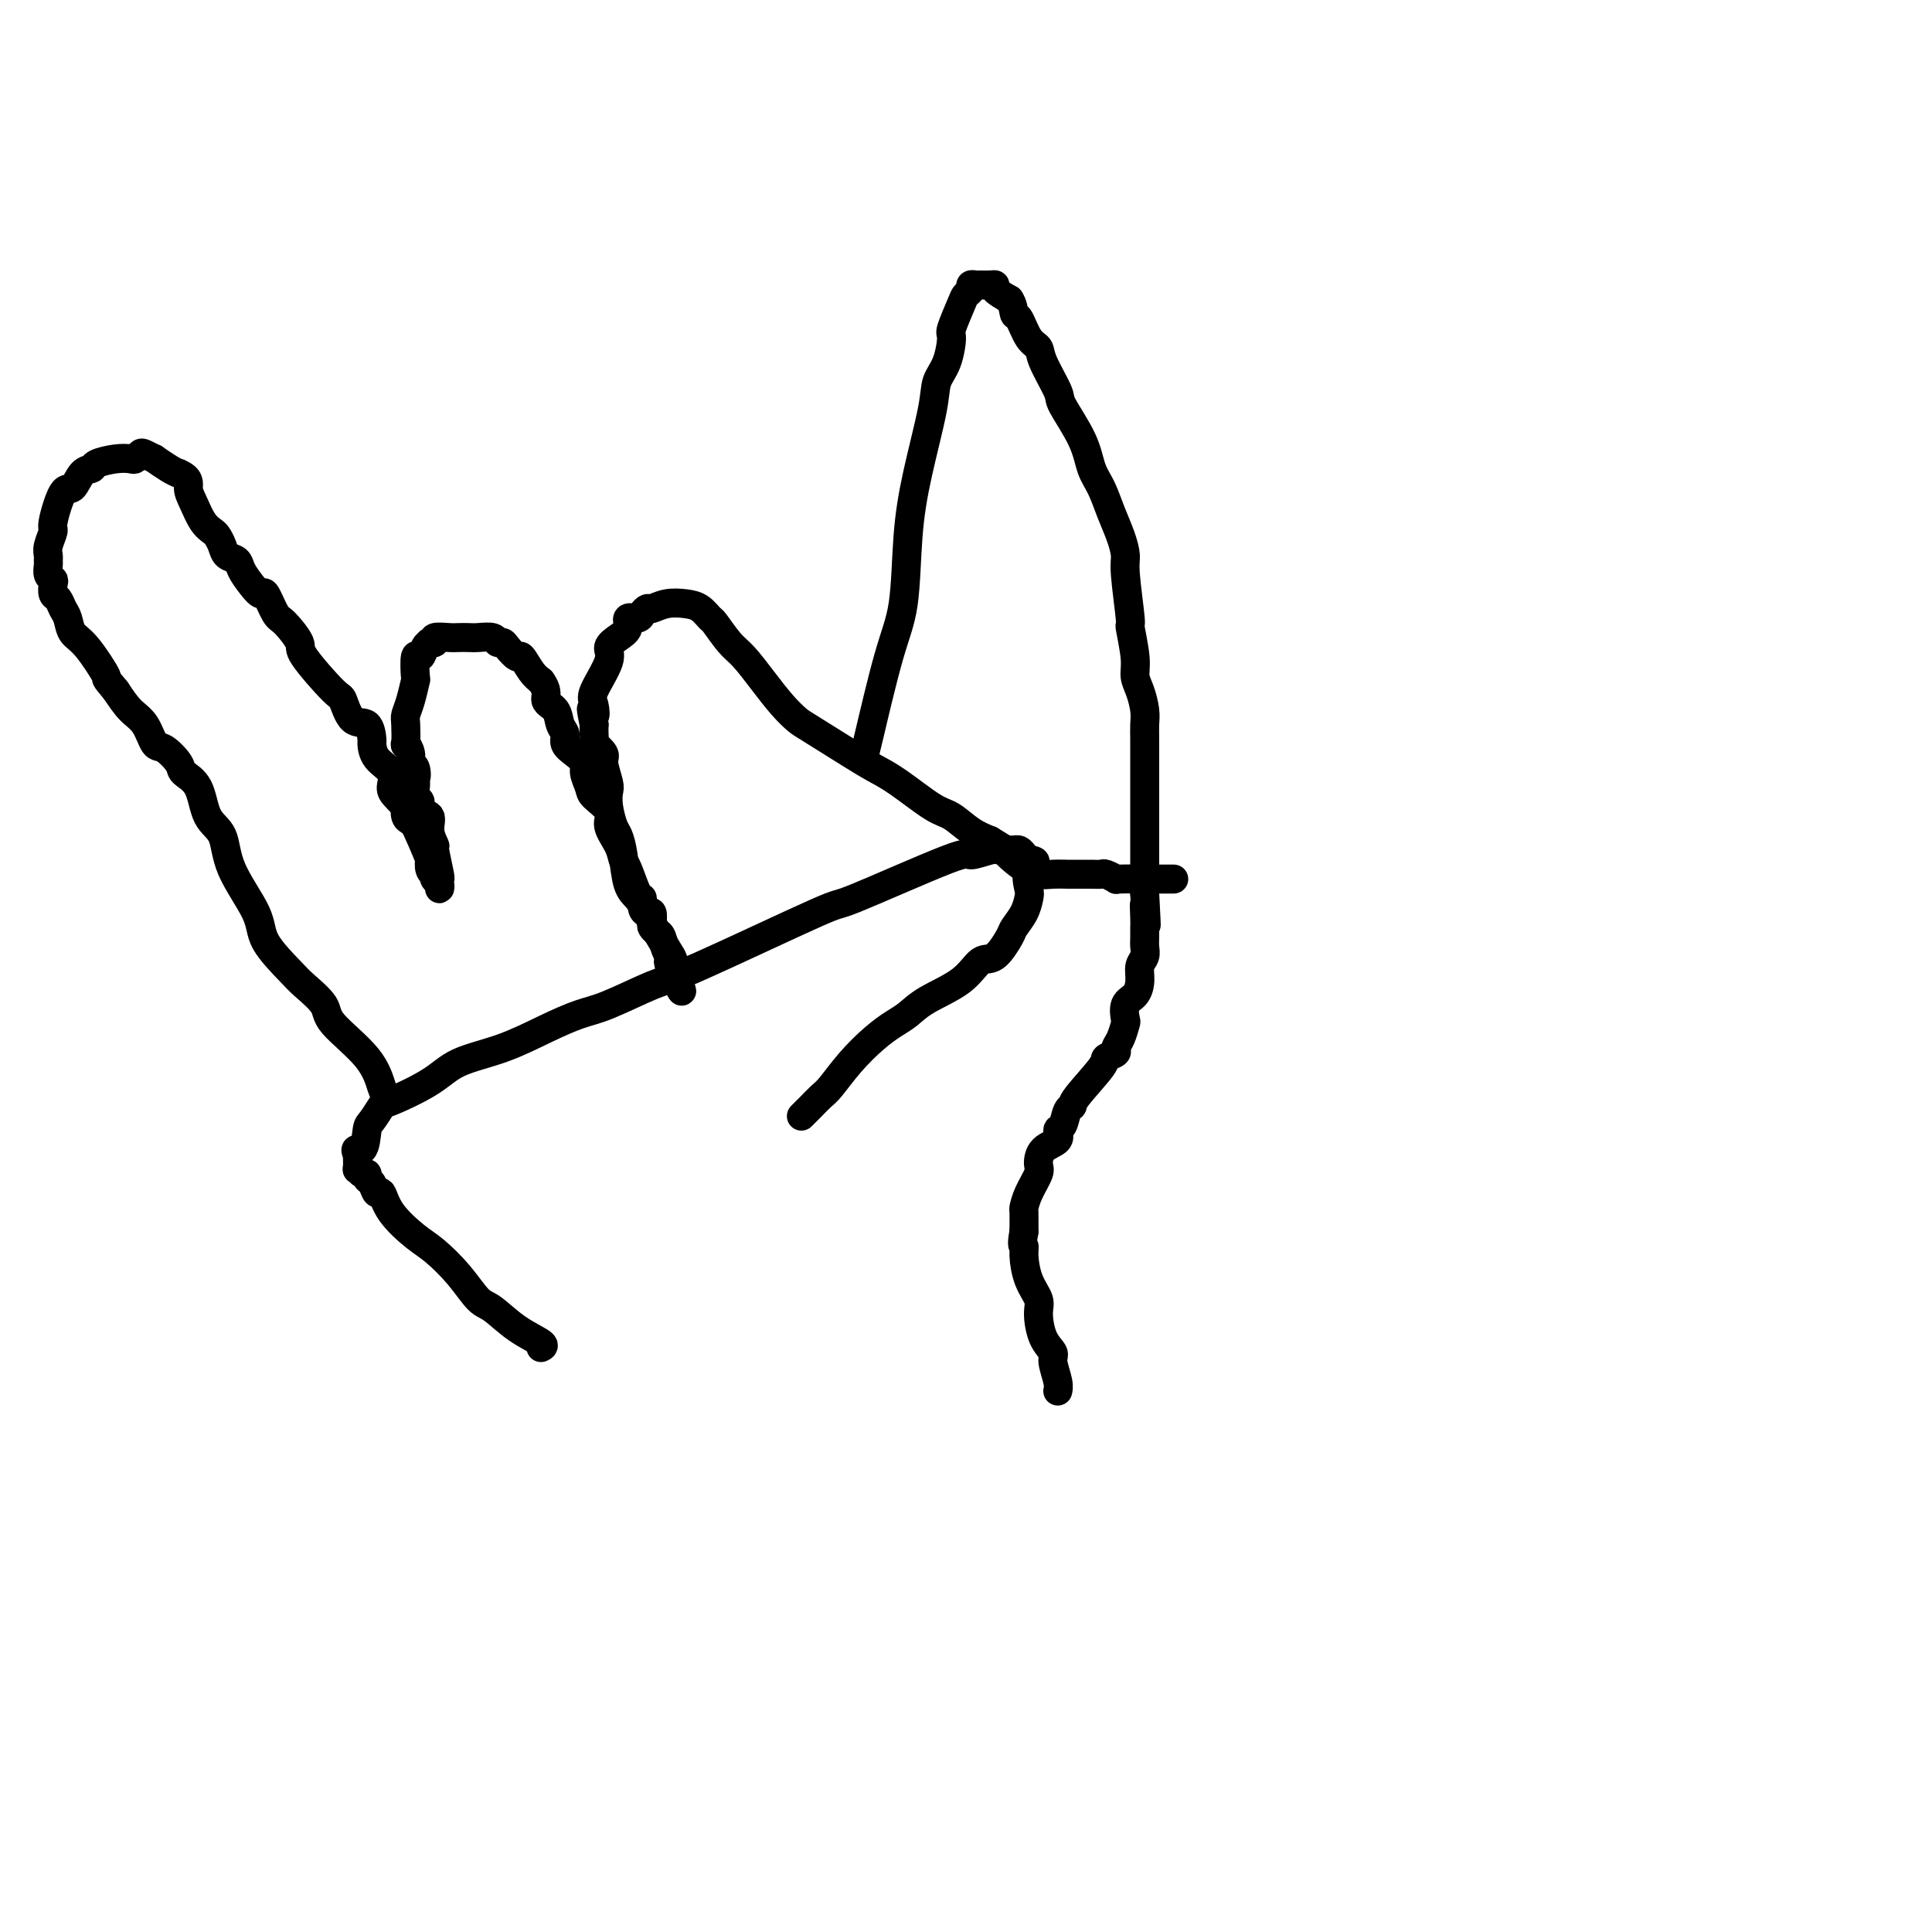
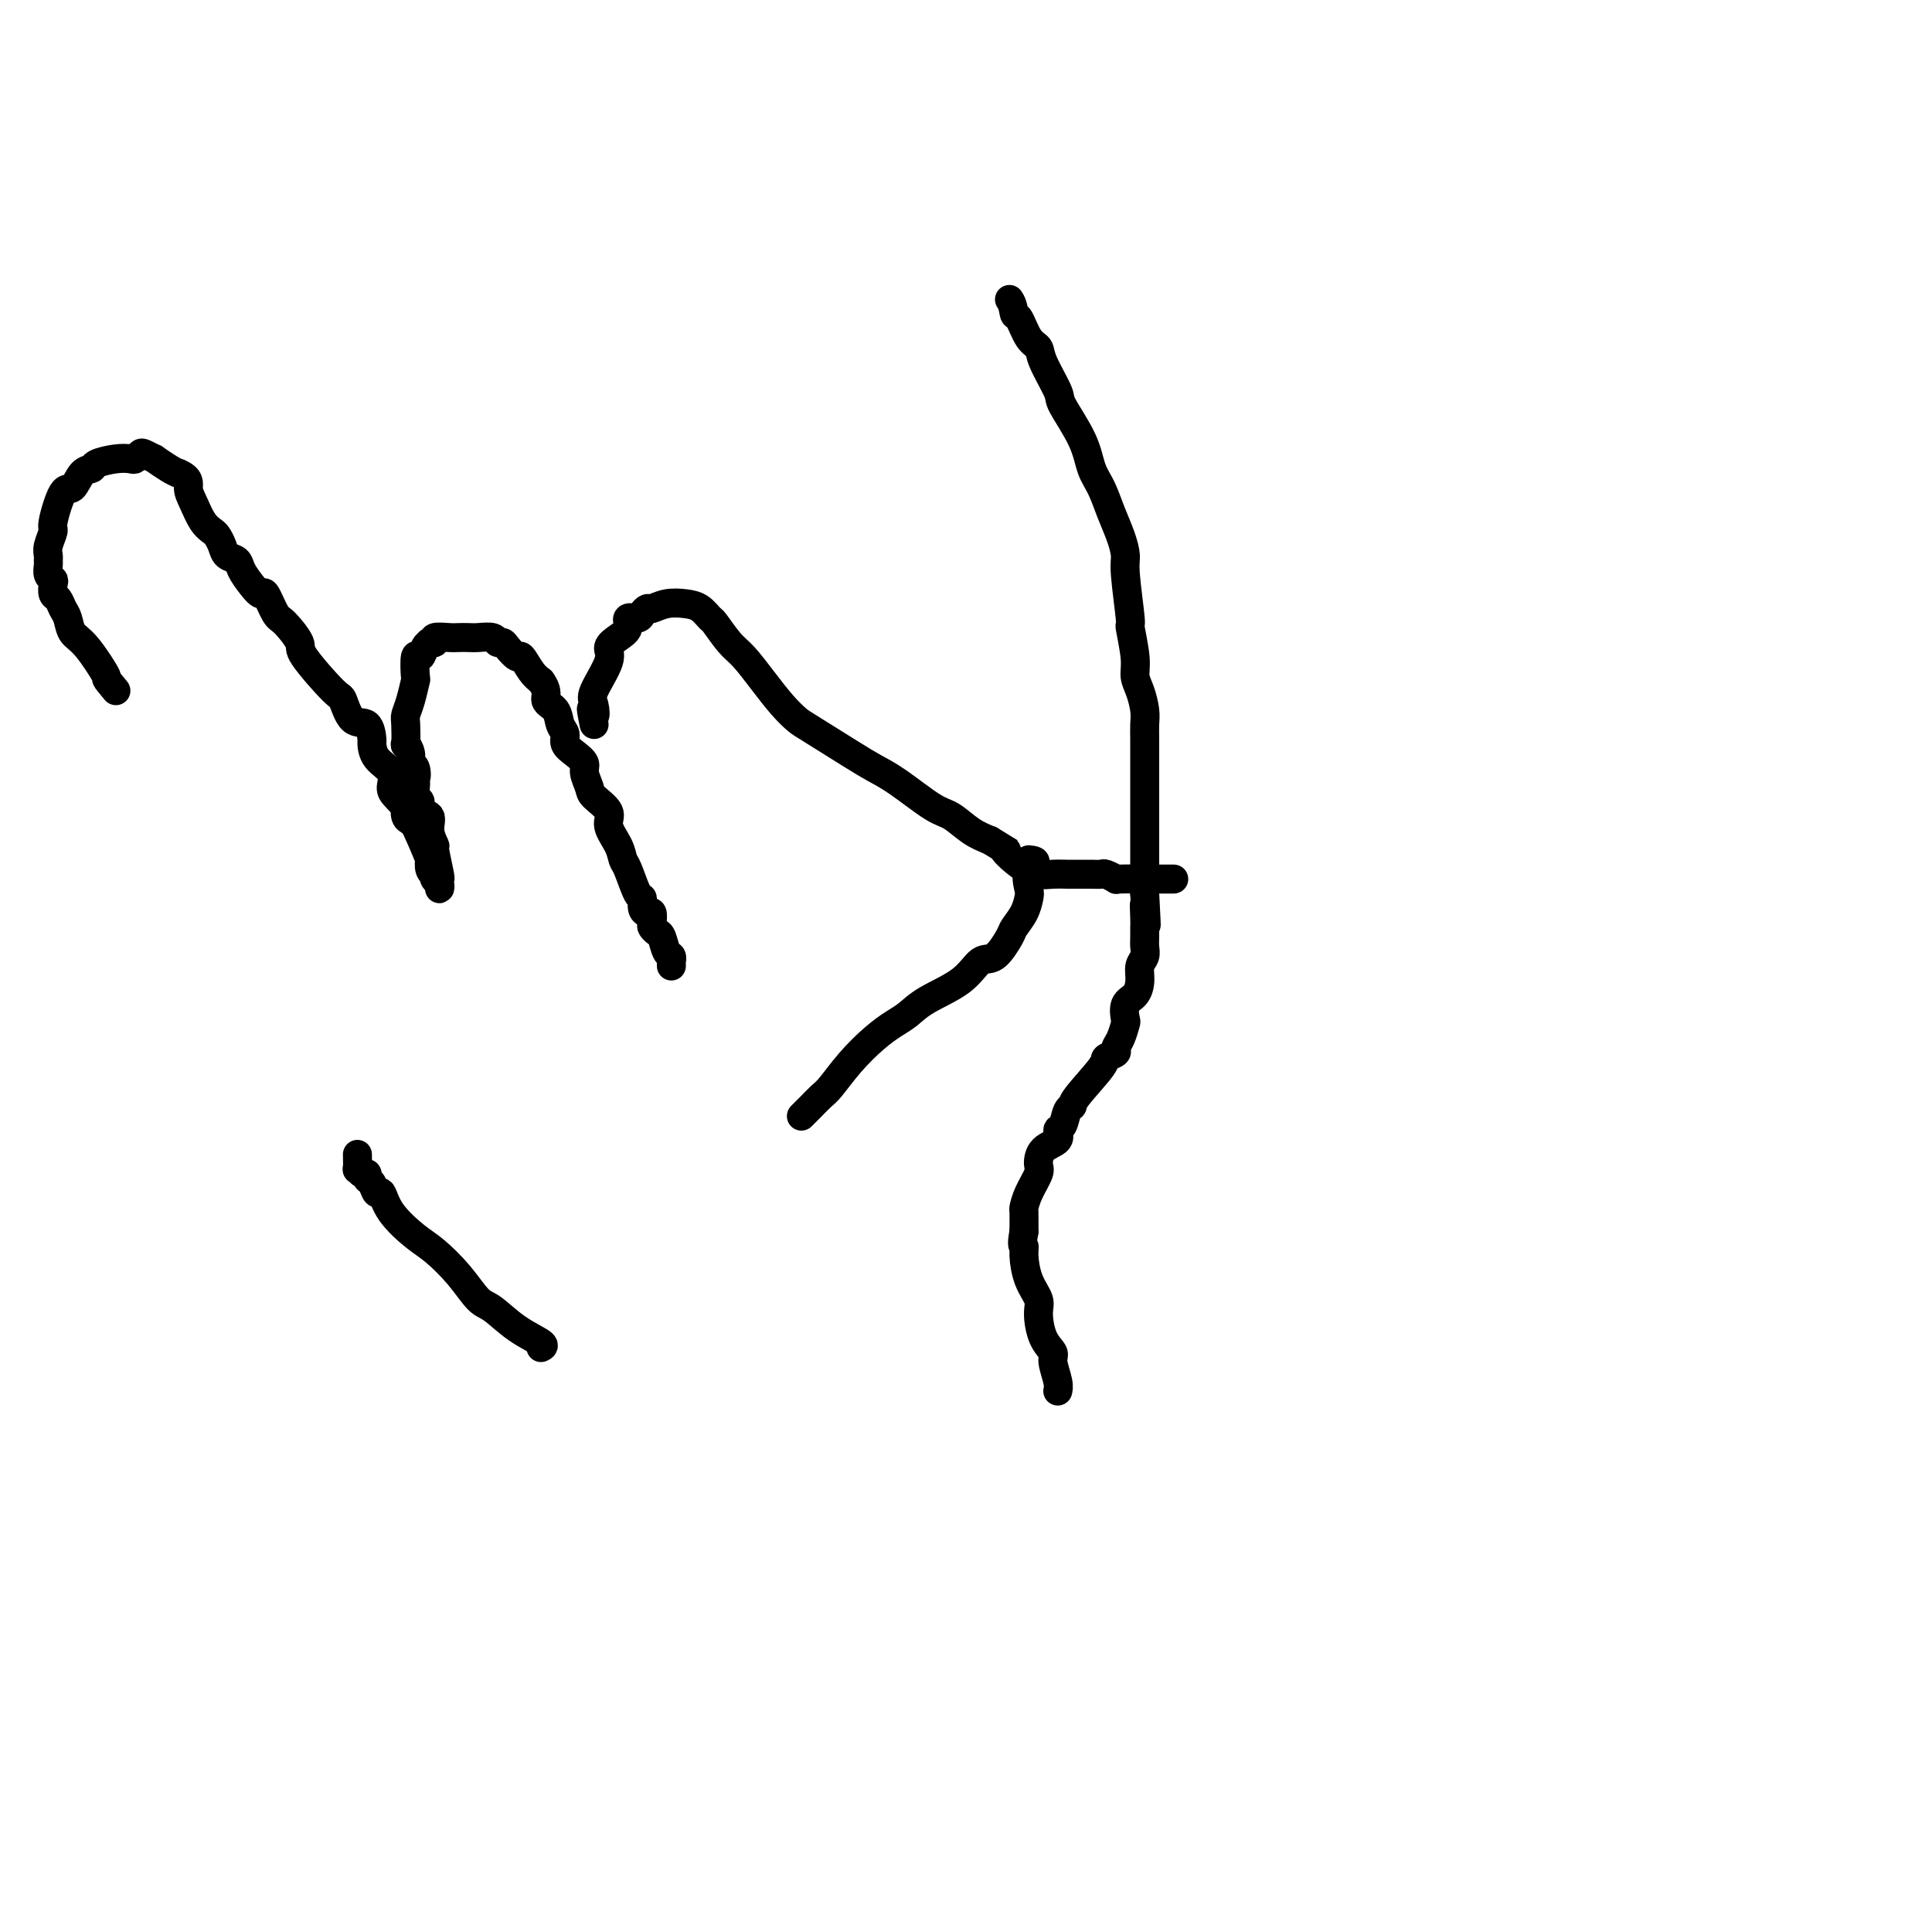
<svg xmlns="http://www.w3.org/2000/svg" viewBox="0 0 400 400" version="1.1">
  <g fill="none" stroke="#000000" stroke-width="6" stroke-linecap="round" stroke-linejoin="round">
    <path d="M112,279c0.433,-0.196 0.865,-0.393 0,-1c-0.865,-0.607 -3.029,-1.626 -5,-3c-1.971,-1.374 -3.750,-3.104 -5,-4c-1.250,-0.896 -1.970,-0.959 -3,-2c-1.030,-1.041 -2.370,-3.061 -4,-5c-1.630,-1.939 -3.550,-3.796 -5,-5c-1.450,-1.204 -2.430,-1.755 -4,-3c-1.570,-1.245 -3.731,-3.184 -5,-5c-1.269,-1.816 -1.646,-3.510 -2,-4c-0.354,-0.490 -0.686,0.224 -1,0c-0.314,-0.224 -0.610,-1.385 -1,-2c-0.390,-0.615 -0.875,-0.684 -1,-1c-0.125,-0.316 0.110,-0.877 0,-1c-0.110,-0.123 -0.566,0.194 -1,0c-0.434,-0.194 -0.848,-0.898 -1,-1c-0.152,-0.102 -0.044,0.400 0,0c0.044,-0.400 0.022,-1.700 0,-3" />
-     <path d="M74,239c-0.909,-1.860 0.317,-0.509 1,-1c0.683,-0.491 0.822,-2.823 1,-4c0.178,-1.177 0.395,-1.200 1,-2c0.605,-0.800 1.596,-2.376 2,-3c0.404,-0.624 0.220,-0.295 2,-1c1.780,-0.705 5.525,-2.444 8,-4c2.475,-1.556 3.679,-2.928 6,-4c2.321,-1.072 5.759,-1.842 9,-3c3.241,-1.158 6.287,-2.703 9,-4c2.713,-1.297 5.094,-2.346 7,-3c1.906,-0.654 3.337,-0.914 6,-2c2.663,-1.086 6.557,-3.000 9,-4c2.443,-1.000 3.436,-1.086 10,-4c6.564,-2.914 18.701,-8.655 24,-11c5.299,-2.345 3.762,-1.294 8,-3c4.238,-1.706 14.252,-6.170 19,-8c4.748,-1.830 4.228,-1.026 5,-1c0.772,0.026 2.834,-0.725 4,-1c1.166,-0.275 1.436,-0.073 2,0c0.564,0.073 1.422,0.019 2,0c0.578,-0.019 0.876,-0.002 1,0c0.124,0.002 0.075,-0.010 0,0c-0.075,0.010 -0.175,0.044 0,0c0.175,-0.044 0.624,-0.166 1,0c0.376,0.166 0.679,0.619 1,1c0.321,0.381 0.661,0.691 1,1" />
    <path d="M213,178c2.632,0.233 0.712,0.815 0,2c-0.712,1.185 -0.217,2.972 0,4c0.217,1.028 0.154,1.295 0,2c-0.154,0.705 -0.400,1.846 -1,3c-0.600,1.154 -1.553,2.321 -2,3c-0.447,0.679 -0.388,0.870 -1,2c-0.612,1.130 -1.896,3.199 -3,4c-1.104,0.801 -2.027,0.336 -3,1c-0.973,0.664 -1.995,2.459 -4,4c-2.005,1.541 -4.994,2.830 -7,4c-2.006,1.170 -3.031,2.222 -4,3c-0.969,0.778 -1.883,1.282 -3,2c-1.117,0.718 -2.435,1.649 -4,3c-1.565,1.351 -3.375,3.121 -5,5c-1.625,1.879 -3.066,3.866 -4,5c-0.934,1.134 -1.360,1.414 -2,2c-0.640,0.586 -1.492,1.477 -2,2c-0.508,0.523 -0.672,0.676 -1,1c-0.328,0.324 -0.819,0.818 -1,1c-0.181,0.182 -0.052,0.052 0,0c0.052,-0.052 0.026,-0.026 0,0" />
-     <path d="M80,227c-0.287,-0.353 -0.574,-0.707 -1,-2c-0.426,-1.293 -0.993,-3.526 -3,-6c-2.007,-2.474 -5.456,-5.189 -7,-7c-1.544,-1.811 -1.183,-2.717 -2,-4c-0.817,-1.283 -2.811,-2.942 -4,-4c-1.189,-1.058 -1.574,-1.515 -3,-3c-1.426,-1.485 -3.895,-3.997 -5,-6c-1.105,-2.003 -0.847,-3.495 -2,-6c-1.153,-2.505 -3.717,-6.022 -5,-9c-1.283,-2.978 -1.283,-5.415 -2,-7c-0.717,-1.585 -2.149,-2.317 -3,-4c-0.851,-1.683 -1.120,-4.318 -2,-6c-0.880,-1.682 -2.370,-2.411 -3,-3c-0.630,-0.589 -0.398,-1.038 -1,-2c-0.602,-0.962 -2.037,-2.437 -3,-3c-0.963,-0.563 -1.454,-0.213 -2,-1c-0.546,-0.787 -1.147,-2.712 -2,-4c-0.853,-1.288 -1.958,-1.939 -3,-3c-1.042,-1.061 -2.021,-2.530 -3,-4" />
    <path d="M24,143c-2.886,-3.447 -1.599,-2.064 -2,-3c-0.401,-0.936 -2.488,-4.191 -4,-6c-1.512,-1.809 -2.447,-2.171 -3,-3c-0.553,-0.829 -0.723,-2.124 -1,-3c-0.277,-0.876 -0.662,-1.334 -1,-2c-0.338,-0.666 -0.630,-1.539 -1,-2c-0.370,-0.461 -0.817,-0.508 -1,-1c-0.183,-0.492 -0.102,-1.427 0,-2c0.102,-0.573 0.224,-0.783 0,-1c-0.224,-0.217 -0.793,-0.441 -1,-1c-0.207,-0.559 -0.051,-1.453 0,-2c0.051,-0.547 -0.002,-0.747 0,-1c0.002,-0.253 0.059,-0.559 0,-1c-0.059,-0.441 -0.234,-1.015 0,-2c0.234,-0.985 0.877,-2.379 1,-3c0.123,-0.621 -0.275,-0.467 0,-2c0.275,-1.533 1.223,-4.753 2,-6c0.777,-1.247 1.383,-0.520 2,-1c0.617,-0.480 1.244,-2.167 2,-3c0.756,-0.833 1.641,-0.811 2,-1c0.359,-0.189 0.190,-0.590 1,-1c0.810,-0.410 2.597,-0.829 4,-1c1.403,-0.171 2.423,-0.094 3,0c0.577,0.094 0.712,0.206 1,0c0.288,-0.206 0.728,-0.728 1,-1c0.272,-0.272 0.377,-0.294 1,0c0.623,0.294 1.765,0.904 2,1c0.235,0.096 -0.437,-0.320 0,0c0.437,0.320 1.982,1.377 3,2c1.018,0.623 1.509,0.811 2,1" />
    <path d="M37,98c2.428,1.019 1.998,2.065 2,3c0.002,0.935 0.434,1.759 1,3c0.566,1.241 1.264,2.900 2,4c0.736,1.100 1.511,1.642 2,2c0.489,0.358 0.694,0.532 1,1c0.306,0.468 0.715,1.231 1,2c0.285,0.769 0.448,1.546 1,2c0.552,0.454 1.495,0.587 2,1c0.505,0.413 0.572,1.105 1,2c0.428,0.895 1.215,1.991 2,3c0.785,1.009 1.567,1.930 2,2c0.433,0.070 0.517,-0.713 1,0c0.483,0.713 1.366,2.920 2,4c0.634,1.080 1.020,1.031 2,2c0.980,0.969 2.555,2.954 3,4c0.445,1.046 -0.238,1.153 1,3c1.238,1.847 4.398,5.434 6,7c1.602,1.566 1.644,1.111 2,2c0.356,0.889 1.024,3.123 2,4c0.976,0.877 2.259,0.398 3,1c0.741,0.602 0.940,2.287 1,3c0.060,0.713 -0.021,0.456 0,1c0.021,0.544 0.143,1.891 1,3c0.857,1.109 2.451,1.980 3,3c0.549,1.020 0.055,2.189 0,3c-0.055,0.811 0.328,1.264 1,2c0.672,0.736 1.633,1.755 2,2c0.367,0.245 0.140,-0.285 0,0c-0.140,0.285 -0.191,1.384 0,2c0.191,0.616 0.626,0.747 1,1c0.374,0.253 0.687,0.626 1,1" />
    <path d="M86,171c2.222,4.862 2.778,6.517 3,7c0.222,0.483 0.111,-0.207 0,0c-0.111,0.207 -0.222,1.312 0,2c0.222,0.688 0.777,0.959 1,1c0.223,0.041 0.112,-0.149 0,0c-0.112,0.149 -0.227,0.639 0,1c0.227,0.361 0.794,0.595 1,1c0.206,0.405 0.051,0.980 0,1c-0.051,0.020 0.002,-0.514 0,-1c-0.002,-0.486 -0.057,-0.923 0,-1c0.057,-0.077 0.228,0.207 0,-1c-0.228,-1.207 -0.853,-3.905 -1,-5c-0.147,-1.095 0.186,-0.588 0,-1c-0.186,-0.412 -0.891,-1.745 -1,-3c-0.109,-1.255 0.377,-2.434 0,-3c-0.377,-0.566 -1.618,-0.519 -2,-1c-0.382,-0.481 0.093,-1.490 0,-2c-0.093,-0.510 -0.756,-0.522 -1,-1c-0.244,-0.478 -0.070,-1.422 0,-2c0.070,-0.578 0.035,-0.789 0,-1" />
    <path d="M86,162c-0.791,-3.519 -0.268,-1.315 0,-1c0.268,0.315 0.282,-1.257 0,-2c-0.282,-0.743 -0.860,-0.658 -1,-1c-0.140,-0.342 0.158,-1.113 0,-2c-0.158,-0.887 -0.772,-1.891 -1,-2c-0.228,-0.109 -0.072,0.677 0,0c0.072,-0.677 0.058,-2.818 0,-4c-0.058,-1.182 -0.160,-1.404 0,-2c0.160,-0.596 0.582,-1.566 1,-3c0.418,-1.434 0.833,-3.333 1,-4c0.167,-0.667 0.087,-0.102 0,-1c-0.087,-0.898 -0.181,-3.260 0,-4c0.181,-0.740 0.636,0.141 1,0c0.364,-0.141 0.638,-1.305 1,-2c0.362,-0.695 0.812,-0.922 1,-1c0.188,-0.078 0.113,-0.007 0,0c-0.113,0.007 -0.263,-0.051 0,0c0.263,0.051 0.938,0.210 1,0c0.062,-0.210 -0.490,-0.788 0,-1c0.490,-0.212 2.023,-0.058 3,0c0.977,0.058 1.399,0.019 2,0c0.601,-0.019 1.380,-0.020 2,0c0.620,0.020 1.082,0.059 2,0c0.918,-0.059 2.291,-0.218 3,0c0.709,0.218 0.752,0.812 1,1c0.248,0.188 0.699,-0.031 1,0c0.301,0.031 0.451,0.312 1,1c0.549,0.688 1.498,1.782 2,2c0.502,0.218 0.558,-0.441 1,0c0.442,0.441 1.269,1.983 2,3c0.731,1.017 1.365,1.508 2,2" />
    <path d="M112,141c1.664,2.219 0.823,3.266 1,4c0.177,0.734 1.374,1.155 2,2c0.626,0.845 0.683,2.113 1,3c0.317,0.887 0.893,1.391 1,2c0.107,0.609 -0.255,1.322 0,2c0.255,0.678 1.127,1.321 2,2c0.873,0.679 1.748,1.392 2,2c0.252,0.608 -0.120,1.109 0,2c0.120,0.891 0.732,2.170 1,3c0.268,0.830 0.190,1.210 1,2c0.810,0.790 2.506,1.990 3,3c0.494,1.010 -0.215,1.830 0,3c0.215,1.170 1.354,2.690 2,4c0.646,1.310 0.799,2.410 1,3c0.201,0.590 0.449,0.670 1,2c0.551,1.330 1.405,3.910 2,5c0.595,1.090 0.930,0.691 1,1c0.070,0.309 -0.126,1.325 0,2c0.126,0.675 0.573,1.007 1,1c0.427,-0.007 0.836,-0.355 1,0c0.164,0.355 0.085,1.412 0,2c-0.085,0.588 -0.177,0.706 0,1c0.177,0.294 0.622,0.762 1,1c0.378,0.238 0.690,0.245 1,1c0.310,0.755 0.619,2.259 1,3c0.381,0.741 0.834,0.721 1,1c0.166,0.279 0.044,0.858 0,1c-0.044,0.142 -0.012,-0.154 0,0c0.012,0.154 0.003,0.758 0,1c-0.003,0.242 -0.002,0.121 0,0" />
-     <path d="M139,200c4.188,9.477 1.158,3.669 0,1c-1.158,-2.669 -0.446,-2.199 0,-2c0.446,0.199 0.624,0.128 0,-1c-0.624,-1.128 -2.051,-3.312 -3,-5c-0.949,-1.688 -1.420,-2.879 -2,-4c-0.580,-1.121 -1.268,-2.171 -2,-3c-0.732,-0.829 -1.506,-1.436 -2,-3c-0.494,-1.564 -0.707,-4.086 -1,-6c-0.293,-1.914 -0.666,-3.221 -1,-4c-0.334,-0.779 -0.630,-1.031 -1,-2c-0.370,-0.969 -0.815,-2.653 -1,-4c-0.185,-1.347 -0.110,-2.355 0,-3c0.110,-0.645 0.254,-0.928 0,-2c-0.254,-1.072 -0.905,-2.934 -1,-4c-0.095,-1.066 0.367,-1.335 0,-2c-0.367,-0.665 -1.562,-1.725 -2,-2c-0.438,-0.275 -0.118,0.234 0,0c0.118,-0.234 0.034,-1.210 0,-2c-0.034,-0.790 -0.017,-1.395 0,-2" />
    <path d="M123,150c-1.096,-5.462 -0.337,-2.618 0,-2c0.337,0.618 0.253,-0.989 0,-2c-0.253,-1.011 -0.677,-1.425 0,-3c0.677,-1.575 2.453,-4.311 3,-6c0.547,-1.689 -0.134,-2.333 0,-3c0.134,-0.667 1.082,-1.358 2,-2c0.918,-0.642 1.804,-1.234 2,-2c0.196,-0.766 -0.300,-1.707 0,-2c0.300,-0.293 1.395,0.061 2,0c0.605,-0.061 0.721,-0.539 1,-1c0.279,-0.461 0.721,-0.906 1,-1c0.279,-0.094 0.393,0.164 1,0c0.607,-0.164 1.705,-0.751 3,-1c1.295,-0.249 2.787,-0.159 4,0c1.213,0.159 2.147,0.386 3,1c0.853,0.614 1.624,1.615 2,2c0.376,0.385 0.358,0.154 1,1c0.642,0.846 1.944,2.769 3,4c1.056,1.231 1.867,1.769 3,3c1.133,1.231 2.589,3.155 4,5c1.411,1.845 2.778,3.610 4,5c1.222,1.390 2.298,2.403 3,3c0.702,0.597 1.031,0.776 3,2c1.969,1.224 5.579,3.492 8,5c2.421,1.508 3.652,2.256 5,3c1.348,0.744 2.814,1.484 5,3c2.186,1.516 5.091,3.808 7,5c1.909,1.192 2.822,1.282 4,2c1.178,0.718 2.622,2.062 4,3c1.378,0.938 2.689,1.469 4,2" />
    <path d="M205,174c6.741,4.171 3.592,2.098 3,2c-0.592,-0.098 1.372,1.777 3,3c1.628,1.223 2.921,1.792 4,2c1.079,0.208 1.945,0.056 3,0c1.055,-0.056 2.300,-0.015 3,0c0.700,0.015 0.855,0.003 1,0c0.145,-0.003 0.282,0.003 1,0c0.718,-0.003 2.019,-0.015 3,0c0.981,0.015 1.641,0.057 2,0c0.359,-0.057 0.416,-0.211 1,0c0.584,0.211 1.694,0.789 2,1c0.306,0.211 -0.193,0.057 1,0c1.193,-0.057 4.077,-0.015 5,0c0.923,0.015 -0.116,0.004 0,0c0.116,-0.004 1.386,-0.001 2,0c0.614,0.001 0.571,0.000 1,0c0.429,-0.000 1.332,-0.000 2,0c0.668,0.000 1.103,0.000 1,0c-0.103,-0.000 -0.744,-0.000 -1,0c-0.256,0.000 -0.128,0.000 0,0" />
-     <path d="M179,156c0.055,-0.120 0.111,-0.240 1,-4c0.889,-3.760 2.613,-11.159 4,-16c1.387,-4.841 2.437,-7.124 3,-11c0.563,-3.876 0.641,-9.346 1,-14c0.359,-4.654 1.001,-8.491 2,-13c0.999,-4.509 2.357,-9.691 3,-13c0.643,-3.309 0.571,-4.746 1,-6c0.429,-1.254 1.357,-2.325 2,-4c0.643,-1.675 0.999,-3.954 1,-5c0.001,-1.046 -0.355,-0.858 0,-2c0.355,-1.142 1.419,-3.612 2,-5c0.581,-1.388 0.680,-1.692 1,-2c0.320,-0.308 0.863,-0.618 1,-1c0.137,-0.382 -0.131,-0.835 0,-1c0.131,-0.165 0.660,-0.042 1,0c0.340,0.042 0.492,0.003 1,0c0.508,-0.003 1.373,0.030 2,0c0.627,-0.030 1.015,-0.123 1,0c-0.015,0.123 -0.433,0.464 0,1c0.433,0.536 1.716,1.268 3,2" />
    <path d="M209,62c0.809,1.141 0.830,2.493 1,3c0.170,0.507 0.488,0.167 1,1c0.512,0.833 1.220,2.838 2,4c0.780,1.162 1.634,1.481 2,2c0.366,0.519 0.244,1.237 1,3c0.756,1.763 2.391,4.571 3,6c0.609,1.429 0.193,1.480 1,3c0.807,1.520 2.835,4.510 4,7c1.165,2.490 1.465,4.481 2,6c0.535,1.519 1.305,2.567 2,4c0.695,1.433 1.315,3.251 2,5c0.685,1.749 1.436,3.430 2,5c0.564,1.570 0.940,3.028 1,4c0.060,0.972 -0.195,1.457 0,4c0.195,2.543 0.840,7.145 1,9c0.160,1.855 -0.163,0.965 0,2c0.163,1.035 0.814,3.996 1,6c0.186,2.004 -0.094,3.053 0,4c0.094,0.947 0.561,1.794 1,3c0.439,1.206 0.850,2.772 1,4c0.150,1.228 0.040,2.118 0,3c-0.040,0.882 -0.011,1.756 0,3c0.011,1.244 0.003,2.857 0,4c-0.003,1.143 -0.001,1.815 0,3c0.001,1.185 0.000,2.882 0,4c-0.000,1.118 -0.000,1.656 0,3c0.000,1.344 0.000,3.493 0,5c-0.000,1.507 -0.000,2.373 0,4c0.000,1.627 0.000,4.015 0,5c-0.000,0.985 -0.000,0.567 0,1c0.000,0.433 0.000,1.716 0,3" />
    <path d="M237,185c0.619,11.413 0.166,4.945 0,3c-0.166,-1.945 -0.043,0.634 0,2c0.043,1.366 0.008,1.520 0,2c-0.008,0.480 0.012,1.286 0,2c-0.012,0.714 -0.058,1.336 0,2c0.058,0.664 0.218,1.370 0,2c-0.218,0.630 -0.815,1.185 -1,2c-0.185,0.815 0.042,1.890 0,3c-0.042,1.110 -0.354,2.254 -1,3c-0.646,0.746 -1.628,1.093 -2,2c-0.372,0.907 -0.136,2.376 0,3c0.136,0.624 0.172,0.405 0,1c-0.172,0.595 -0.553,2.004 -1,3c-0.447,0.996 -0.961,1.580 -1,2c-0.039,0.420 0.397,0.676 0,1c-0.397,0.324 -1.626,0.715 -2,1c-0.374,0.285 0.107,0.465 -1,2c-1.107,1.535 -3.804,4.424 -5,6c-1.196,1.576 -0.892,1.840 -1,2c-0.108,0.160 -0.628,0.216 -1,1c-0.372,0.784 -0.598,2.297 -1,3c-0.402,0.703 -0.982,0.595 -1,1c-0.018,0.405 0.524,1.322 0,2c-0.524,0.678 -2.116,1.117 -3,2c-0.884,0.883 -1.060,2.209 -1,3c0.060,0.791 0.356,1.046 0,2c-0.356,0.954 -1.363,2.606 -2,4c-0.637,1.394 -0.902,2.529 -1,3c-0.098,0.471 -0.028,0.277 0,1c0.028,0.723 0.014,2.361 0,4" />
    <path d="M212,255c-0.611,3.254 -0.140,2.889 0,3c0.140,0.111 -0.052,0.697 0,2c0.052,1.303 0.347,3.322 1,5c0.653,1.678 1.662,3.014 2,4c0.338,0.986 0.003,1.622 0,3c-0.003,1.378 0.325,3.497 1,5c0.675,1.503 1.697,2.389 2,3c0.303,0.611 -0.115,0.947 0,2c0.115,1.053 0.762,2.822 1,4c0.238,1.178 0.068,1.765 0,2c-0.068,0.235 -0.034,0.117 0,0" />
  </g>
</svg>